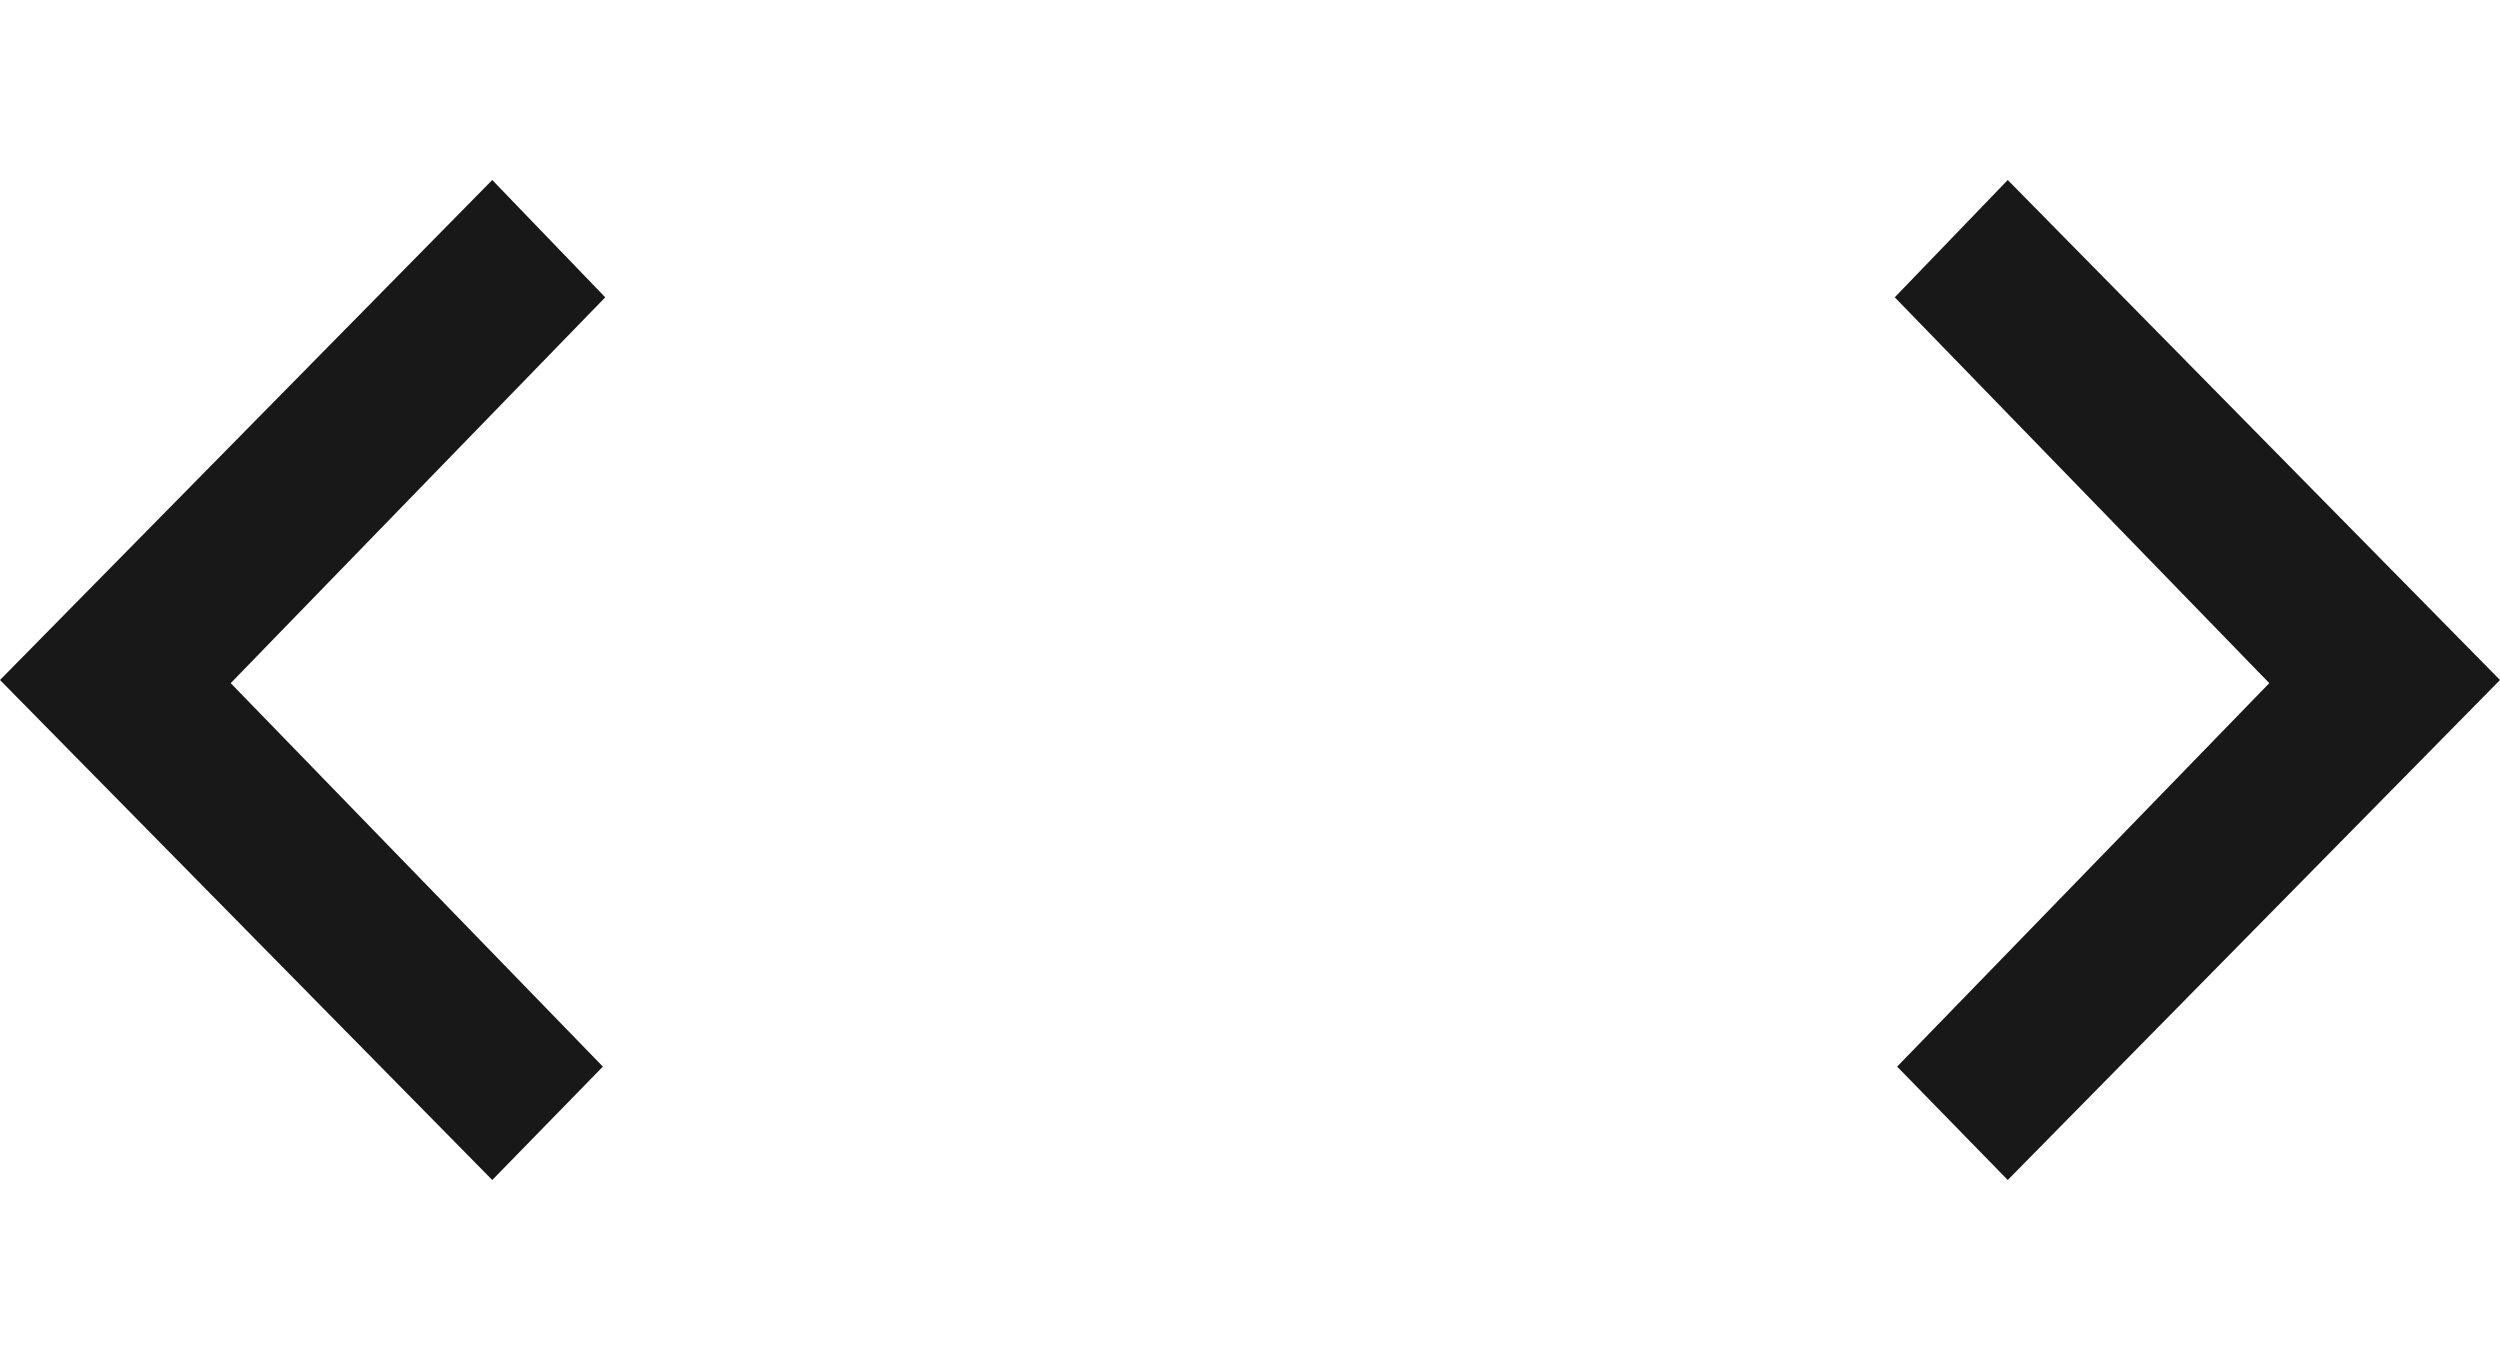
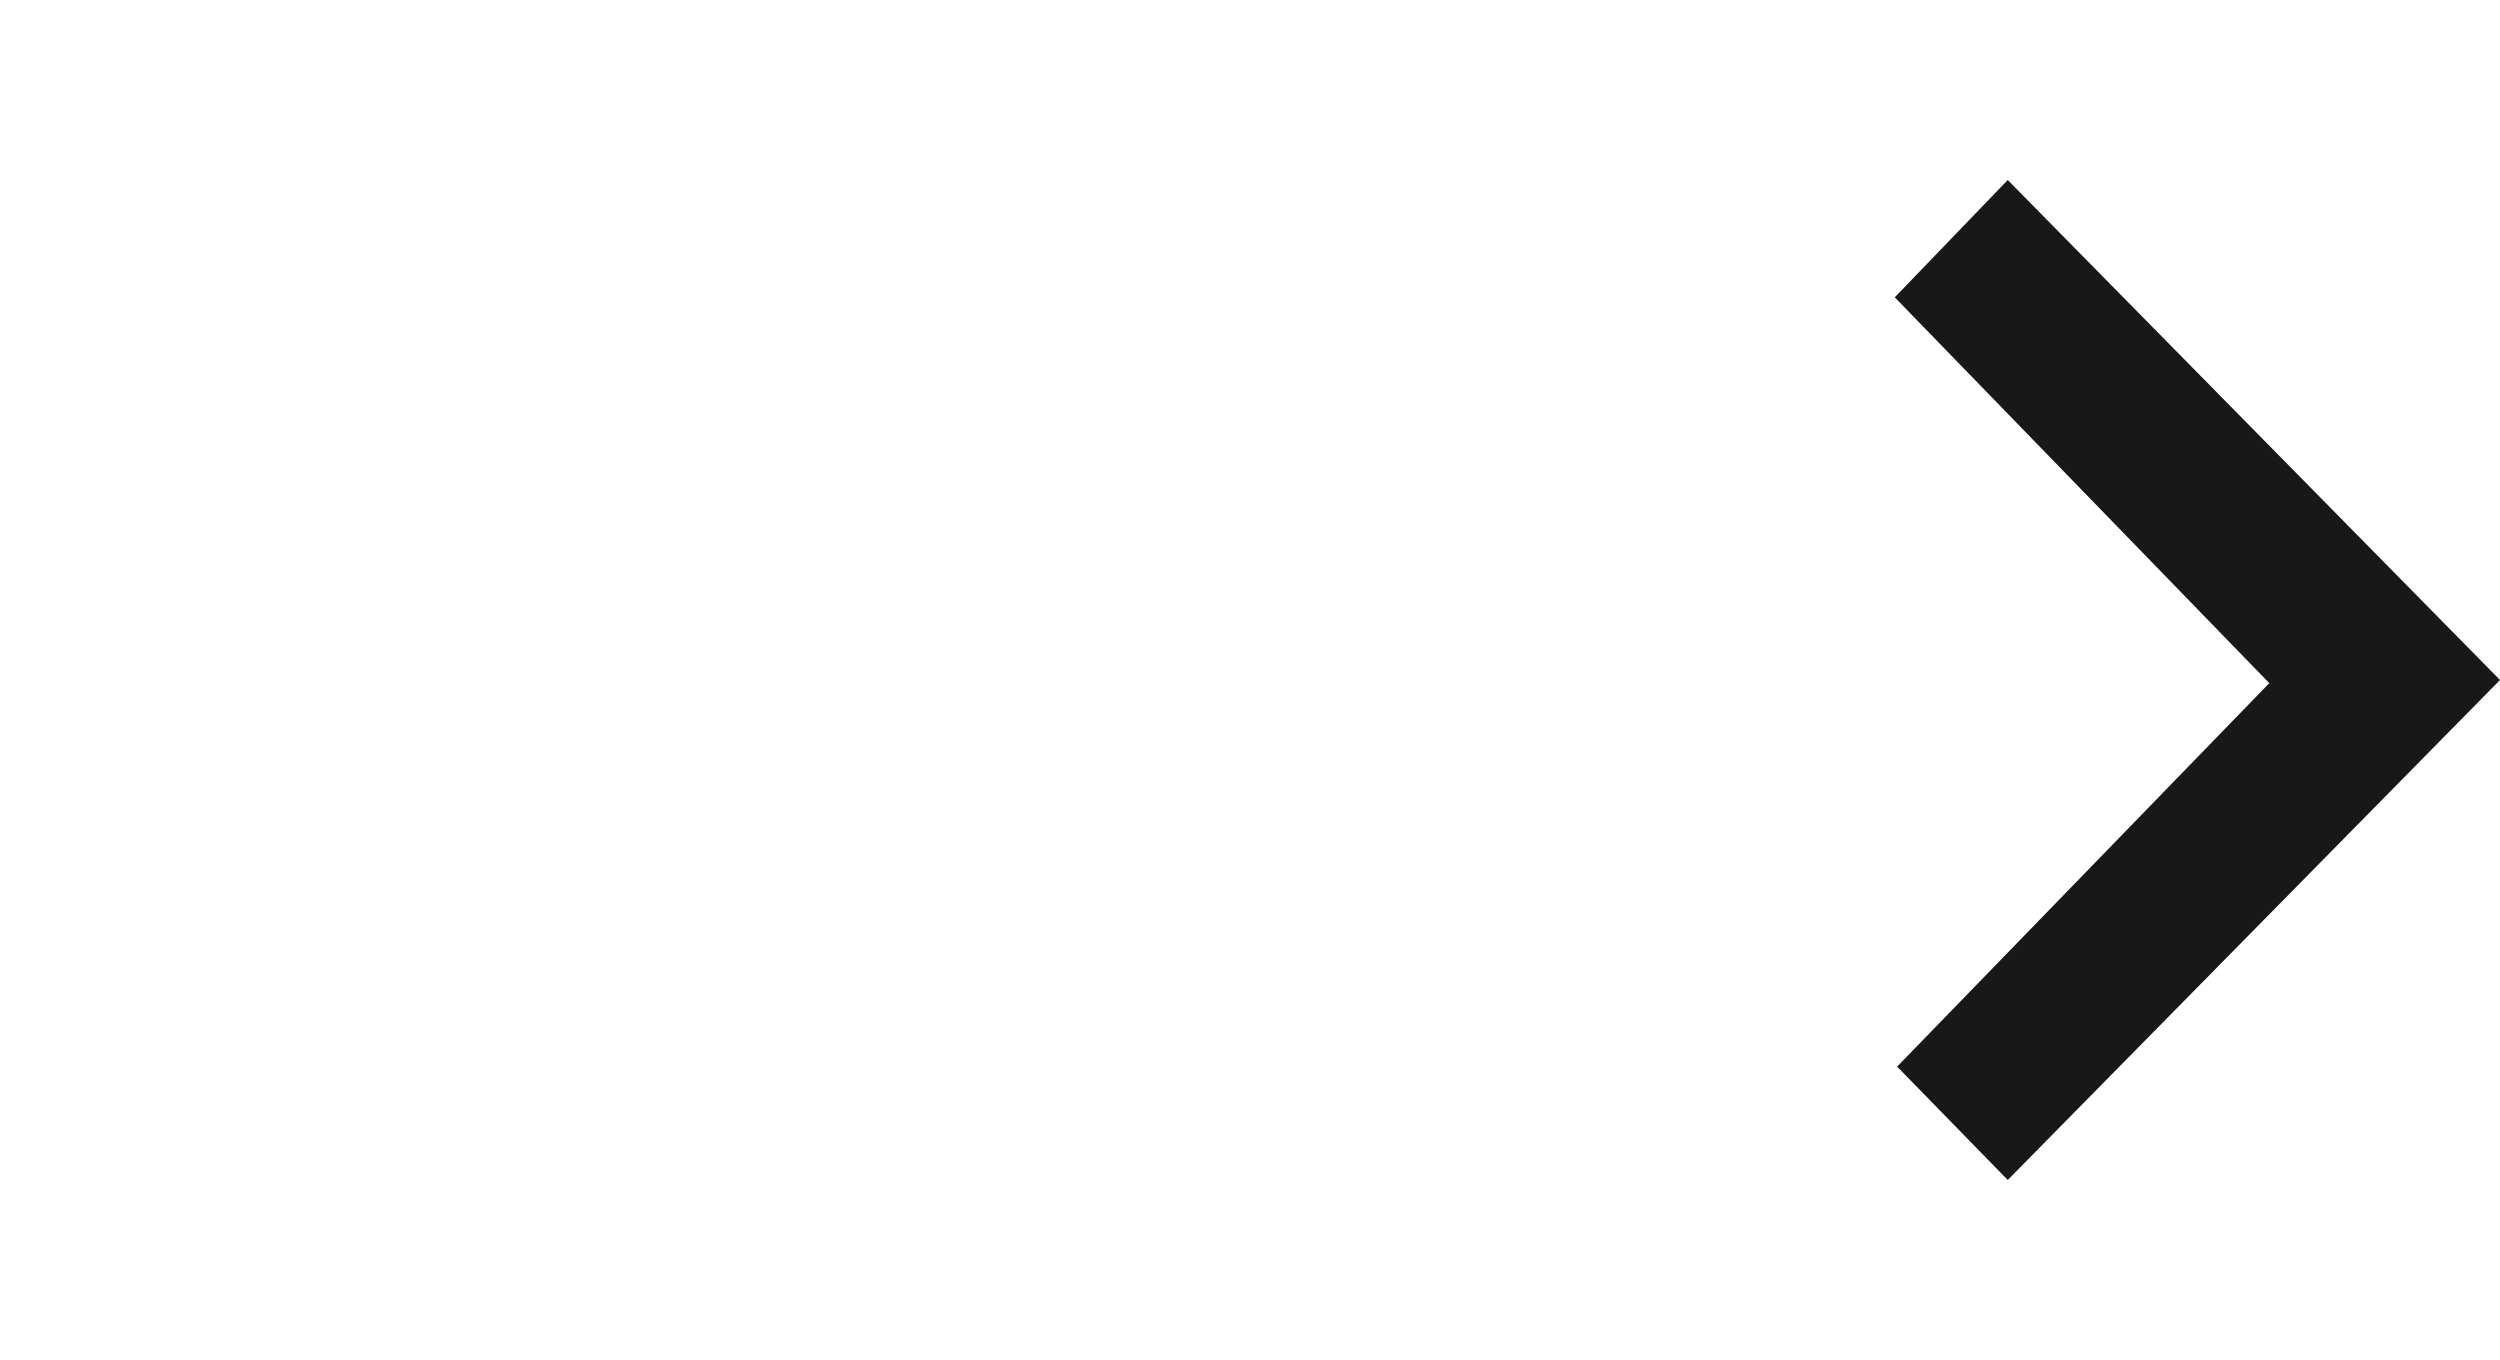
<svg xmlns="http://www.w3.org/2000/svg" id="a6a3afa7-c5e3-4bb7-8d5f-b359f5b682fe" width="500" height="272" viewBox="0 0 500 272">
  <defs>
    <style>.cls-1{fill:none;}.cls-2{fill:#181818;}</style>
  </defs>
  <title>code</title>
-   <rect class="cls-1" x="69" width="342" height="272" />
-   <polygon class="cls-2" points="98.451 36 0 136 98.451 236 120.575 213.323 46.144 136.63 121.049 59.465 98.451 36" />
  <polygon class="cls-2" points="401.549 36 500 136 401.549 236 379.425 213.323 453.856 136.63 378.951 59.465 401.549 36" />
</svg>